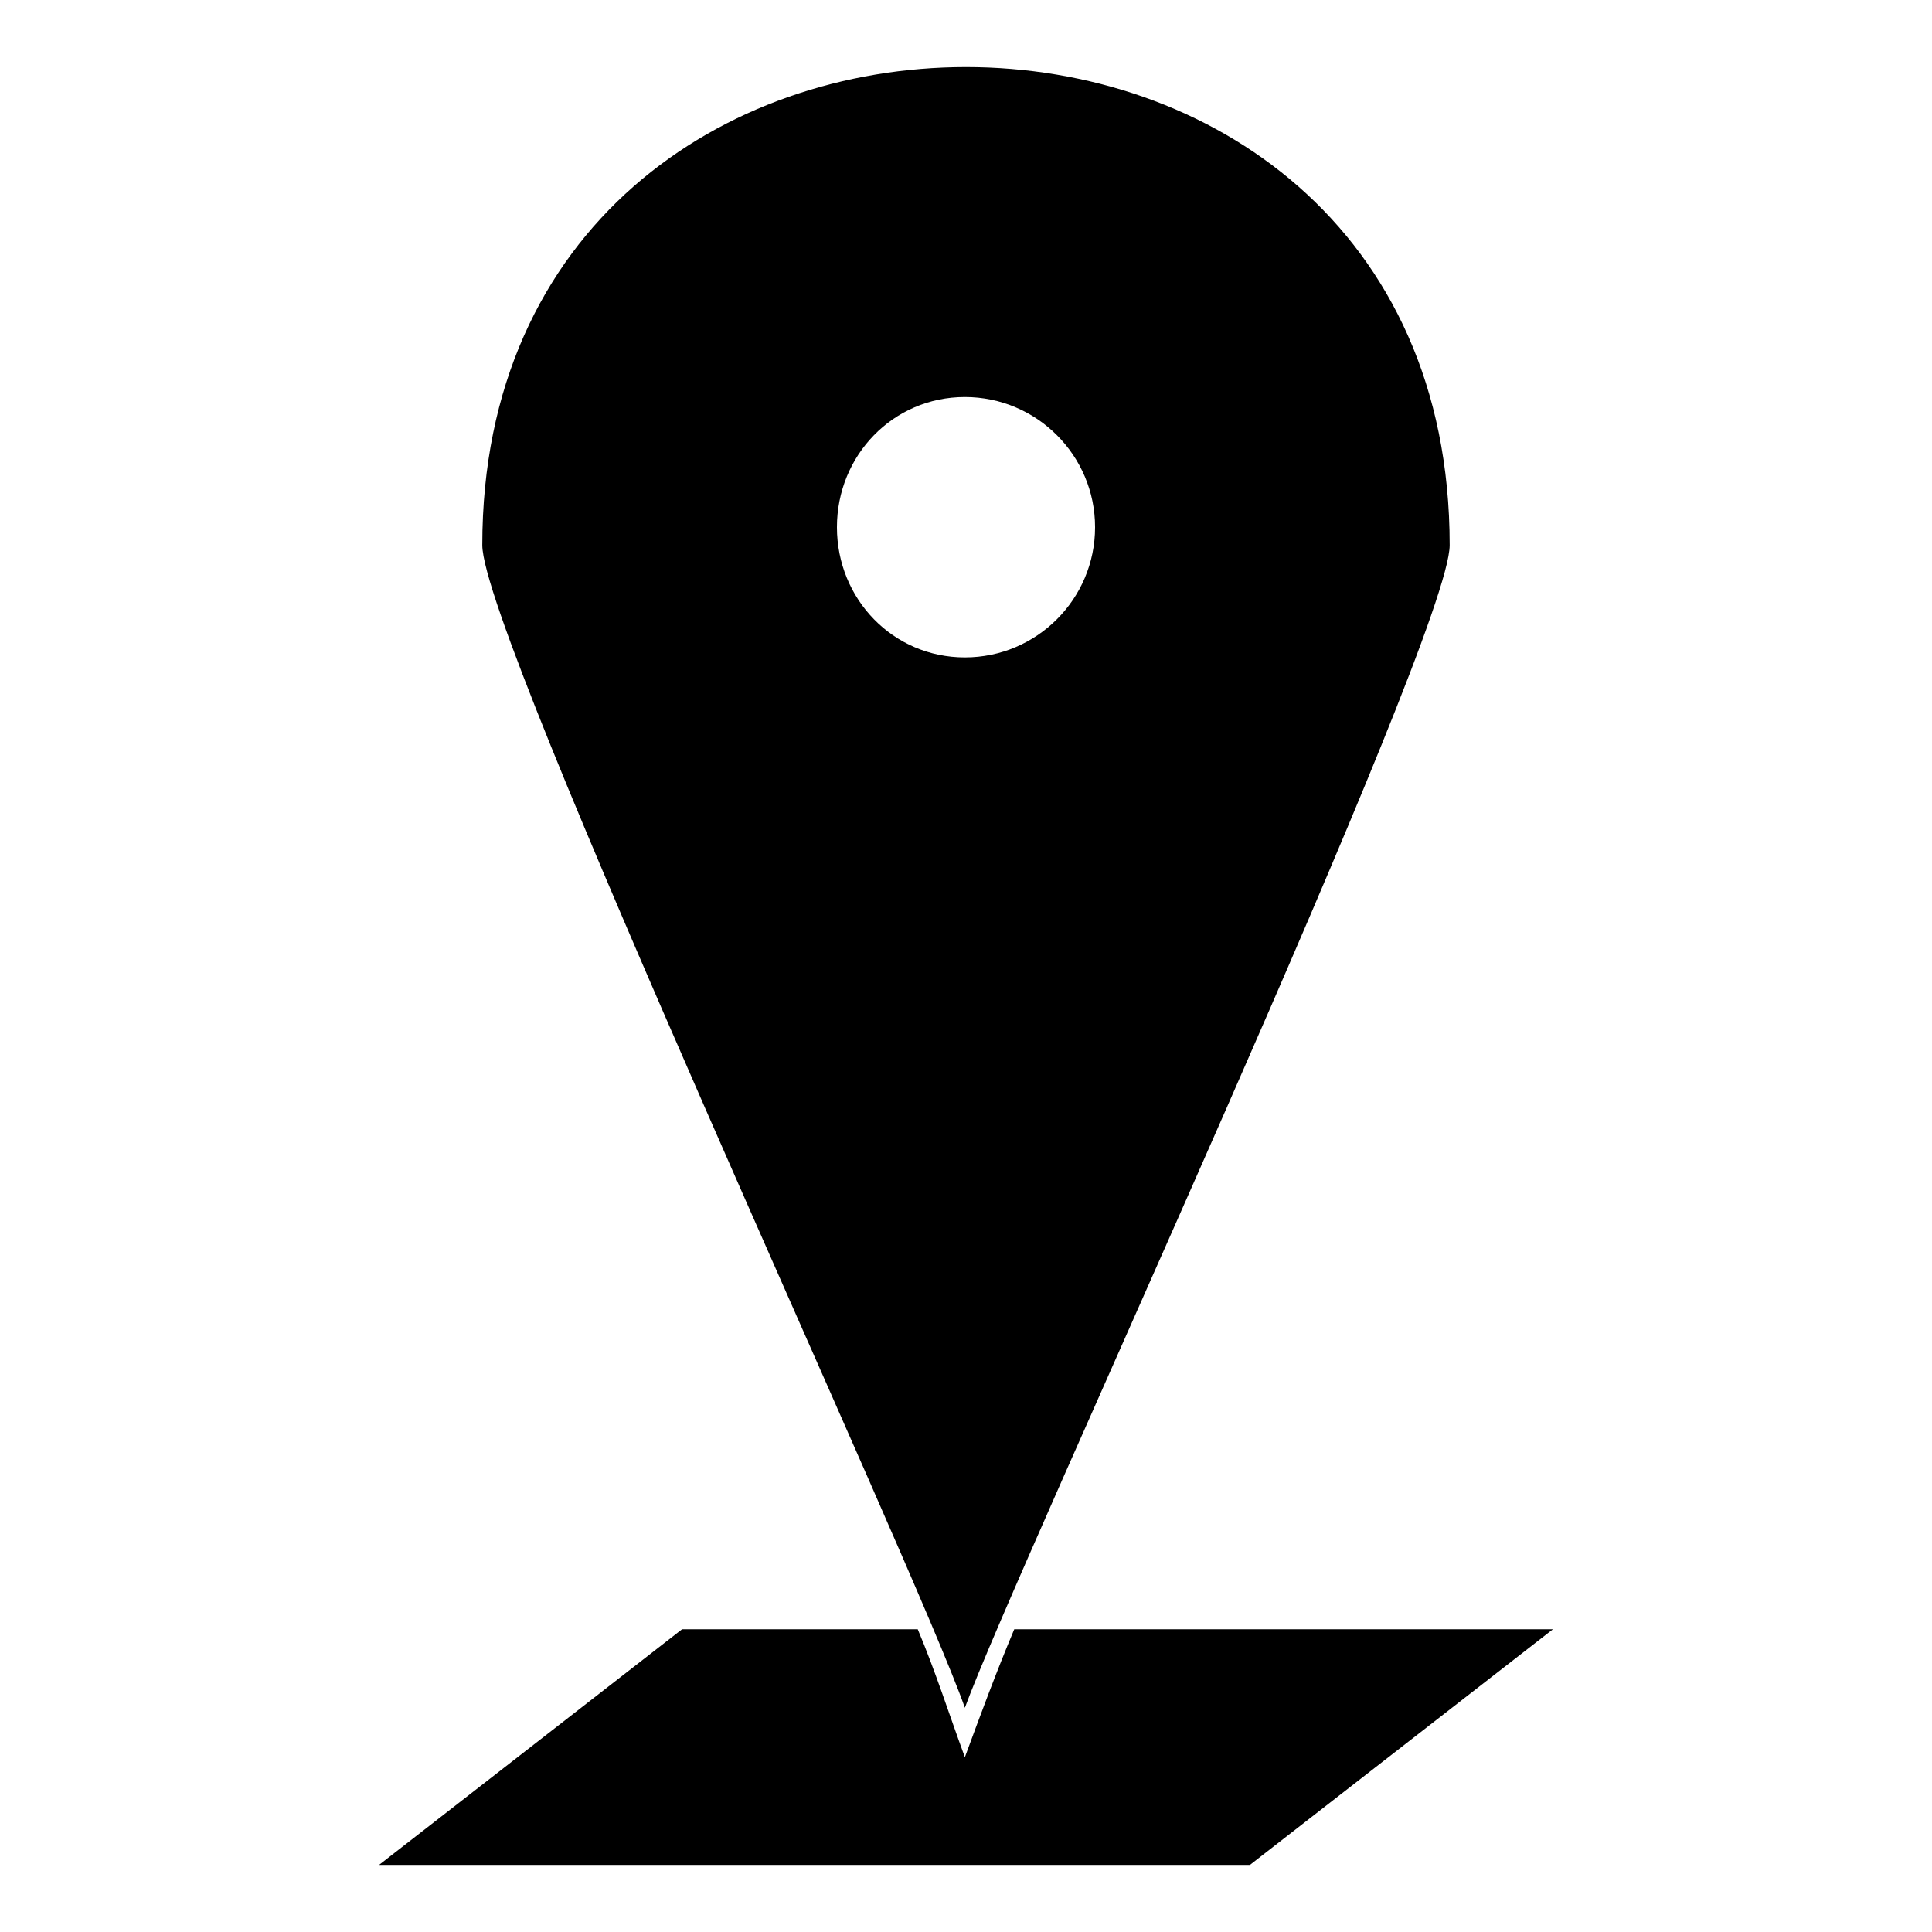
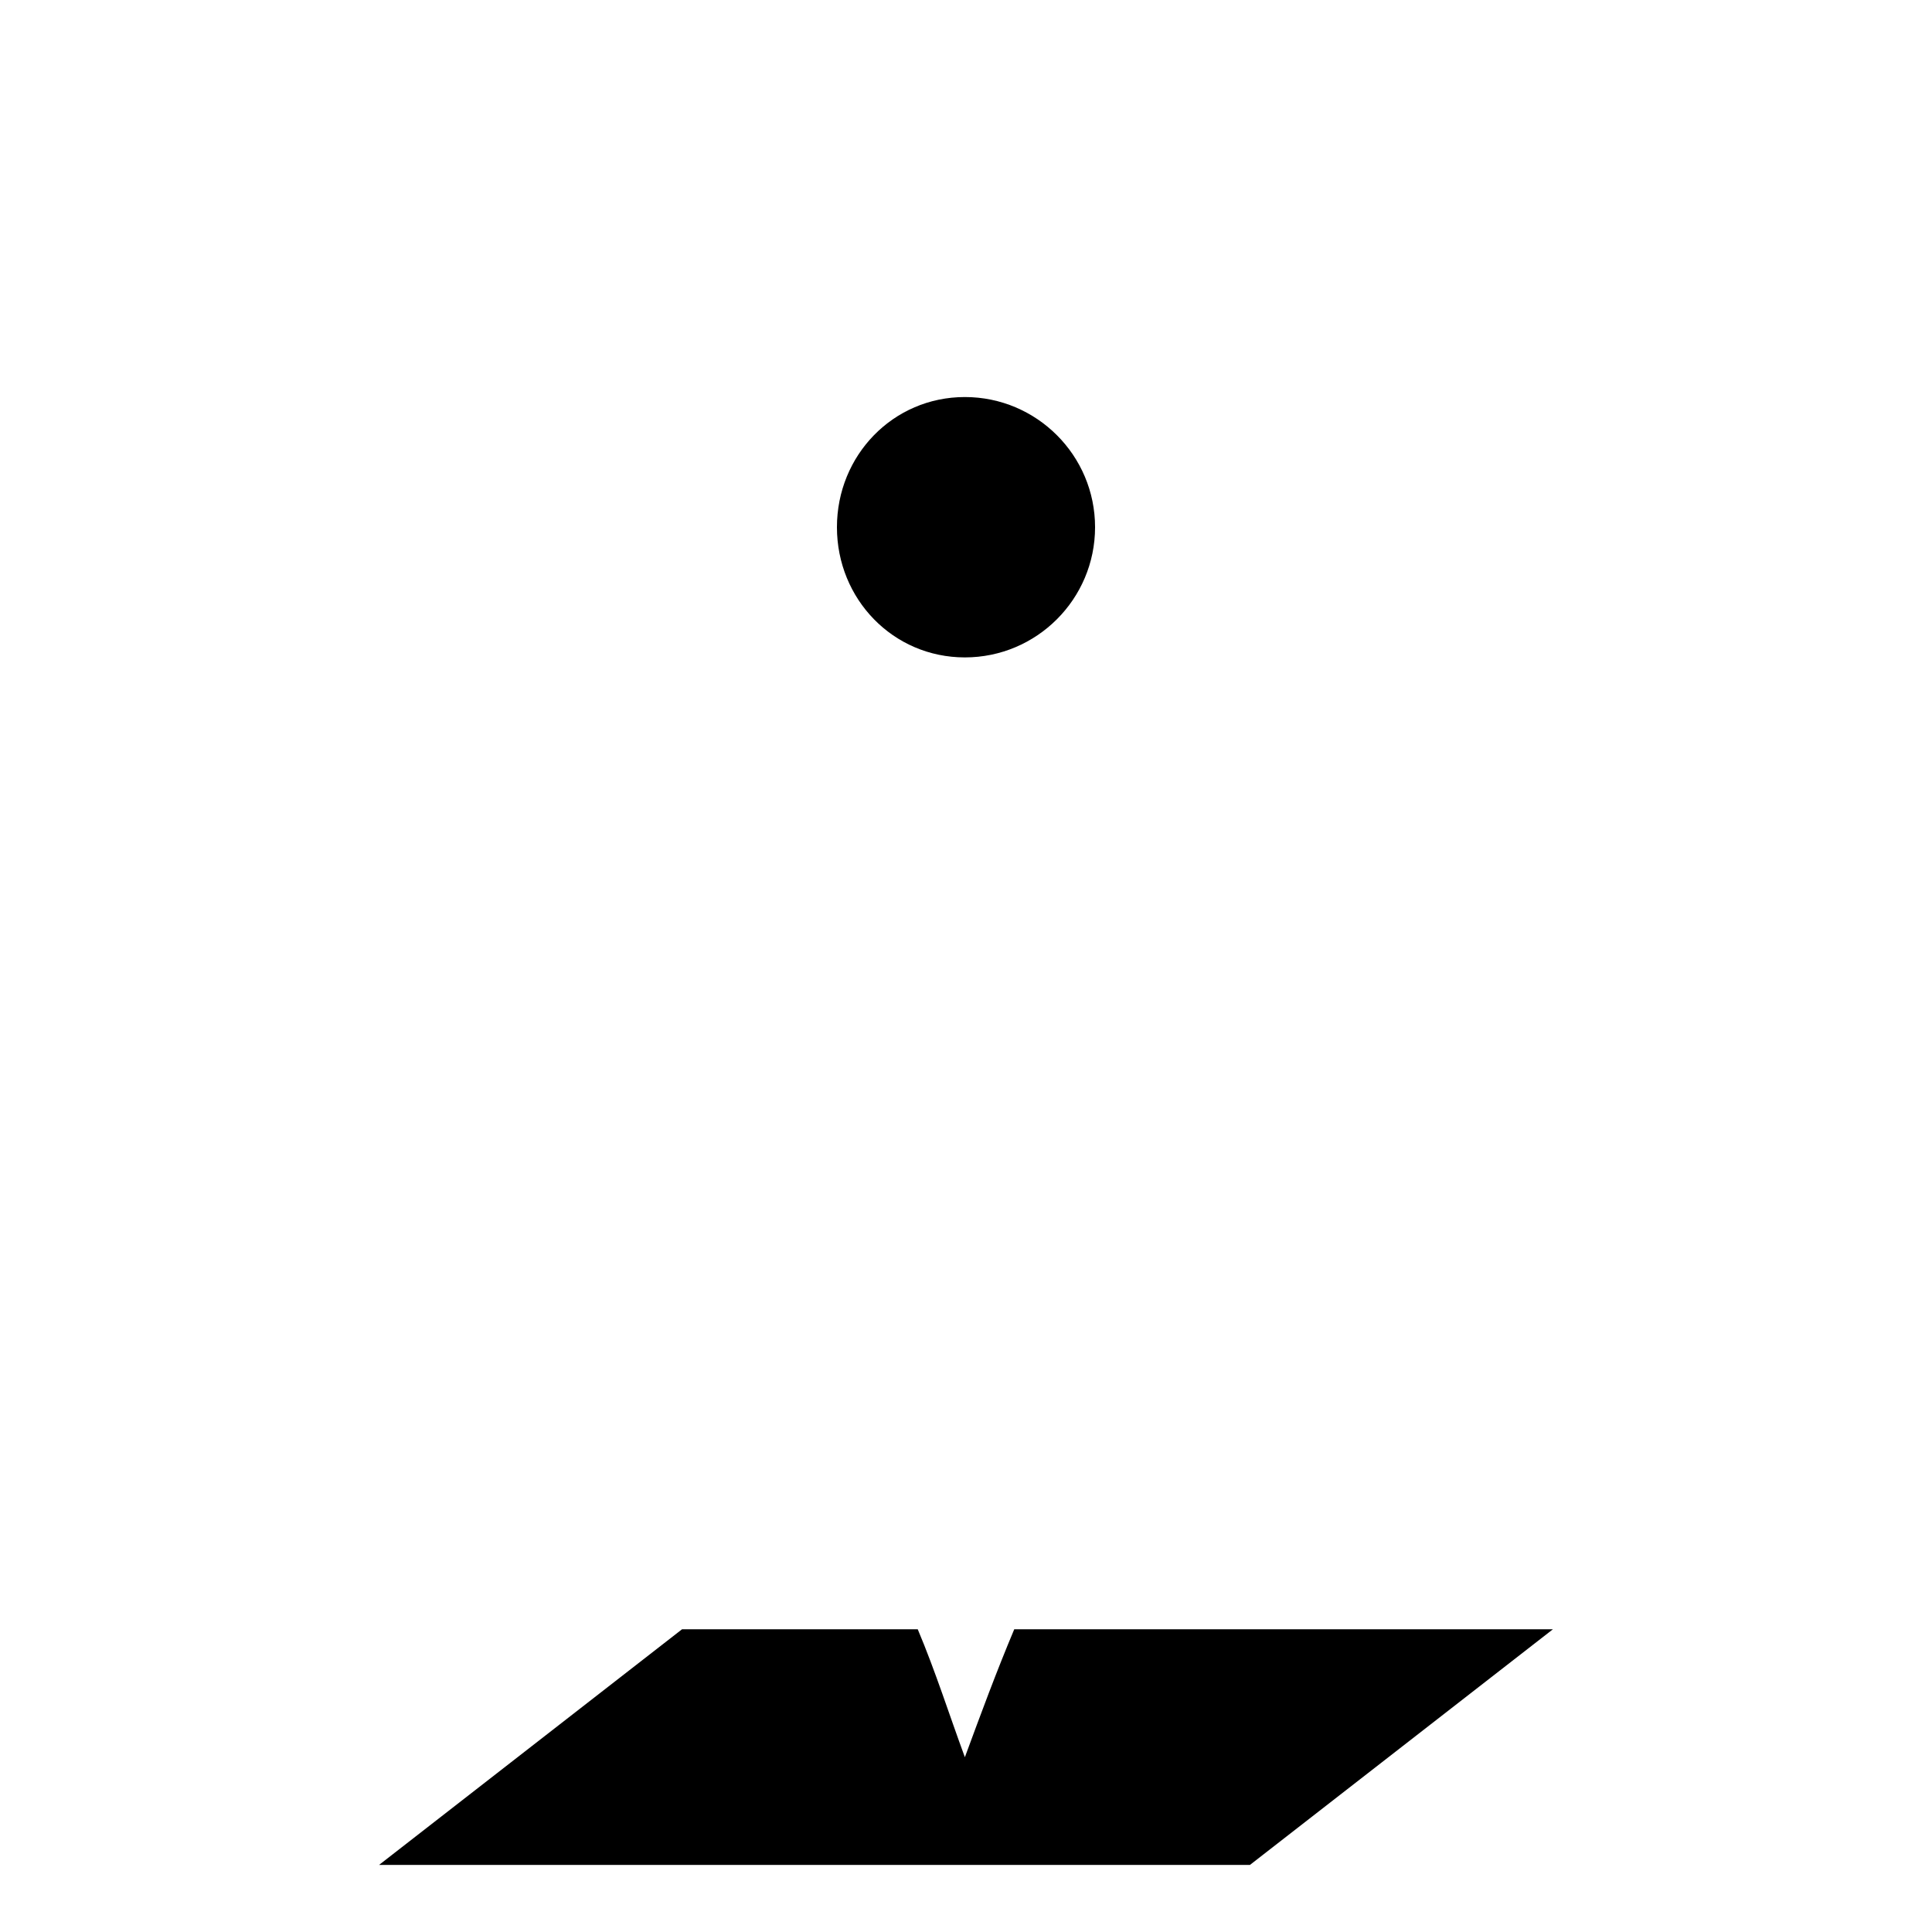
<svg xmlns="http://www.w3.org/2000/svg" fill="#000000" width="800px" height="800px" version="1.1" viewBox="144 144 512 512">
-   <path d="m528.18 288.47c0-168.93-256.37-168.93-256.37 0 0 24.387 114.8 270.64 127.89 308.11 13.68-37.473 128.48-283.73 128.48-308.11zm27.363 287.3-80.301 62.457h-230.79l80.301-62.457h62.457c4.758 11.301 8.328 22.602 12.492 33.906 4.164-11.301 8.328-22.602 13.086-33.906h142.76zm-155.84-326.55c19.035 0 34.5 15.465 34.5 34.5 0 19.035-15.465 34.5-34.5 34.5-19.035 0-33.906-15.465-33.906-34.5 0-19.035 14.871-34.5 33.906-34.5z" fill-rule="evenodd" />
+   <path d="m528.18 288.47zm27.363 287.3-80.301 62.457h-230.79l80.301-62.457h62.457c4.758 11.301 8.328 22.602 12.492 33.906 4.164-11.301 8.328-22.602 13.086-33.906h142.76zm-155.84-326.55c19.035 0 34.5 15.465 34.5 34.5 0 19.035-15.465 34.5-34.5 34.5-19.035 0-33.906-15.465-33.906-34.5 0-19.035 14.871-34.5 33.906-34.5z" fill-rule="evenodd" />
</svg>